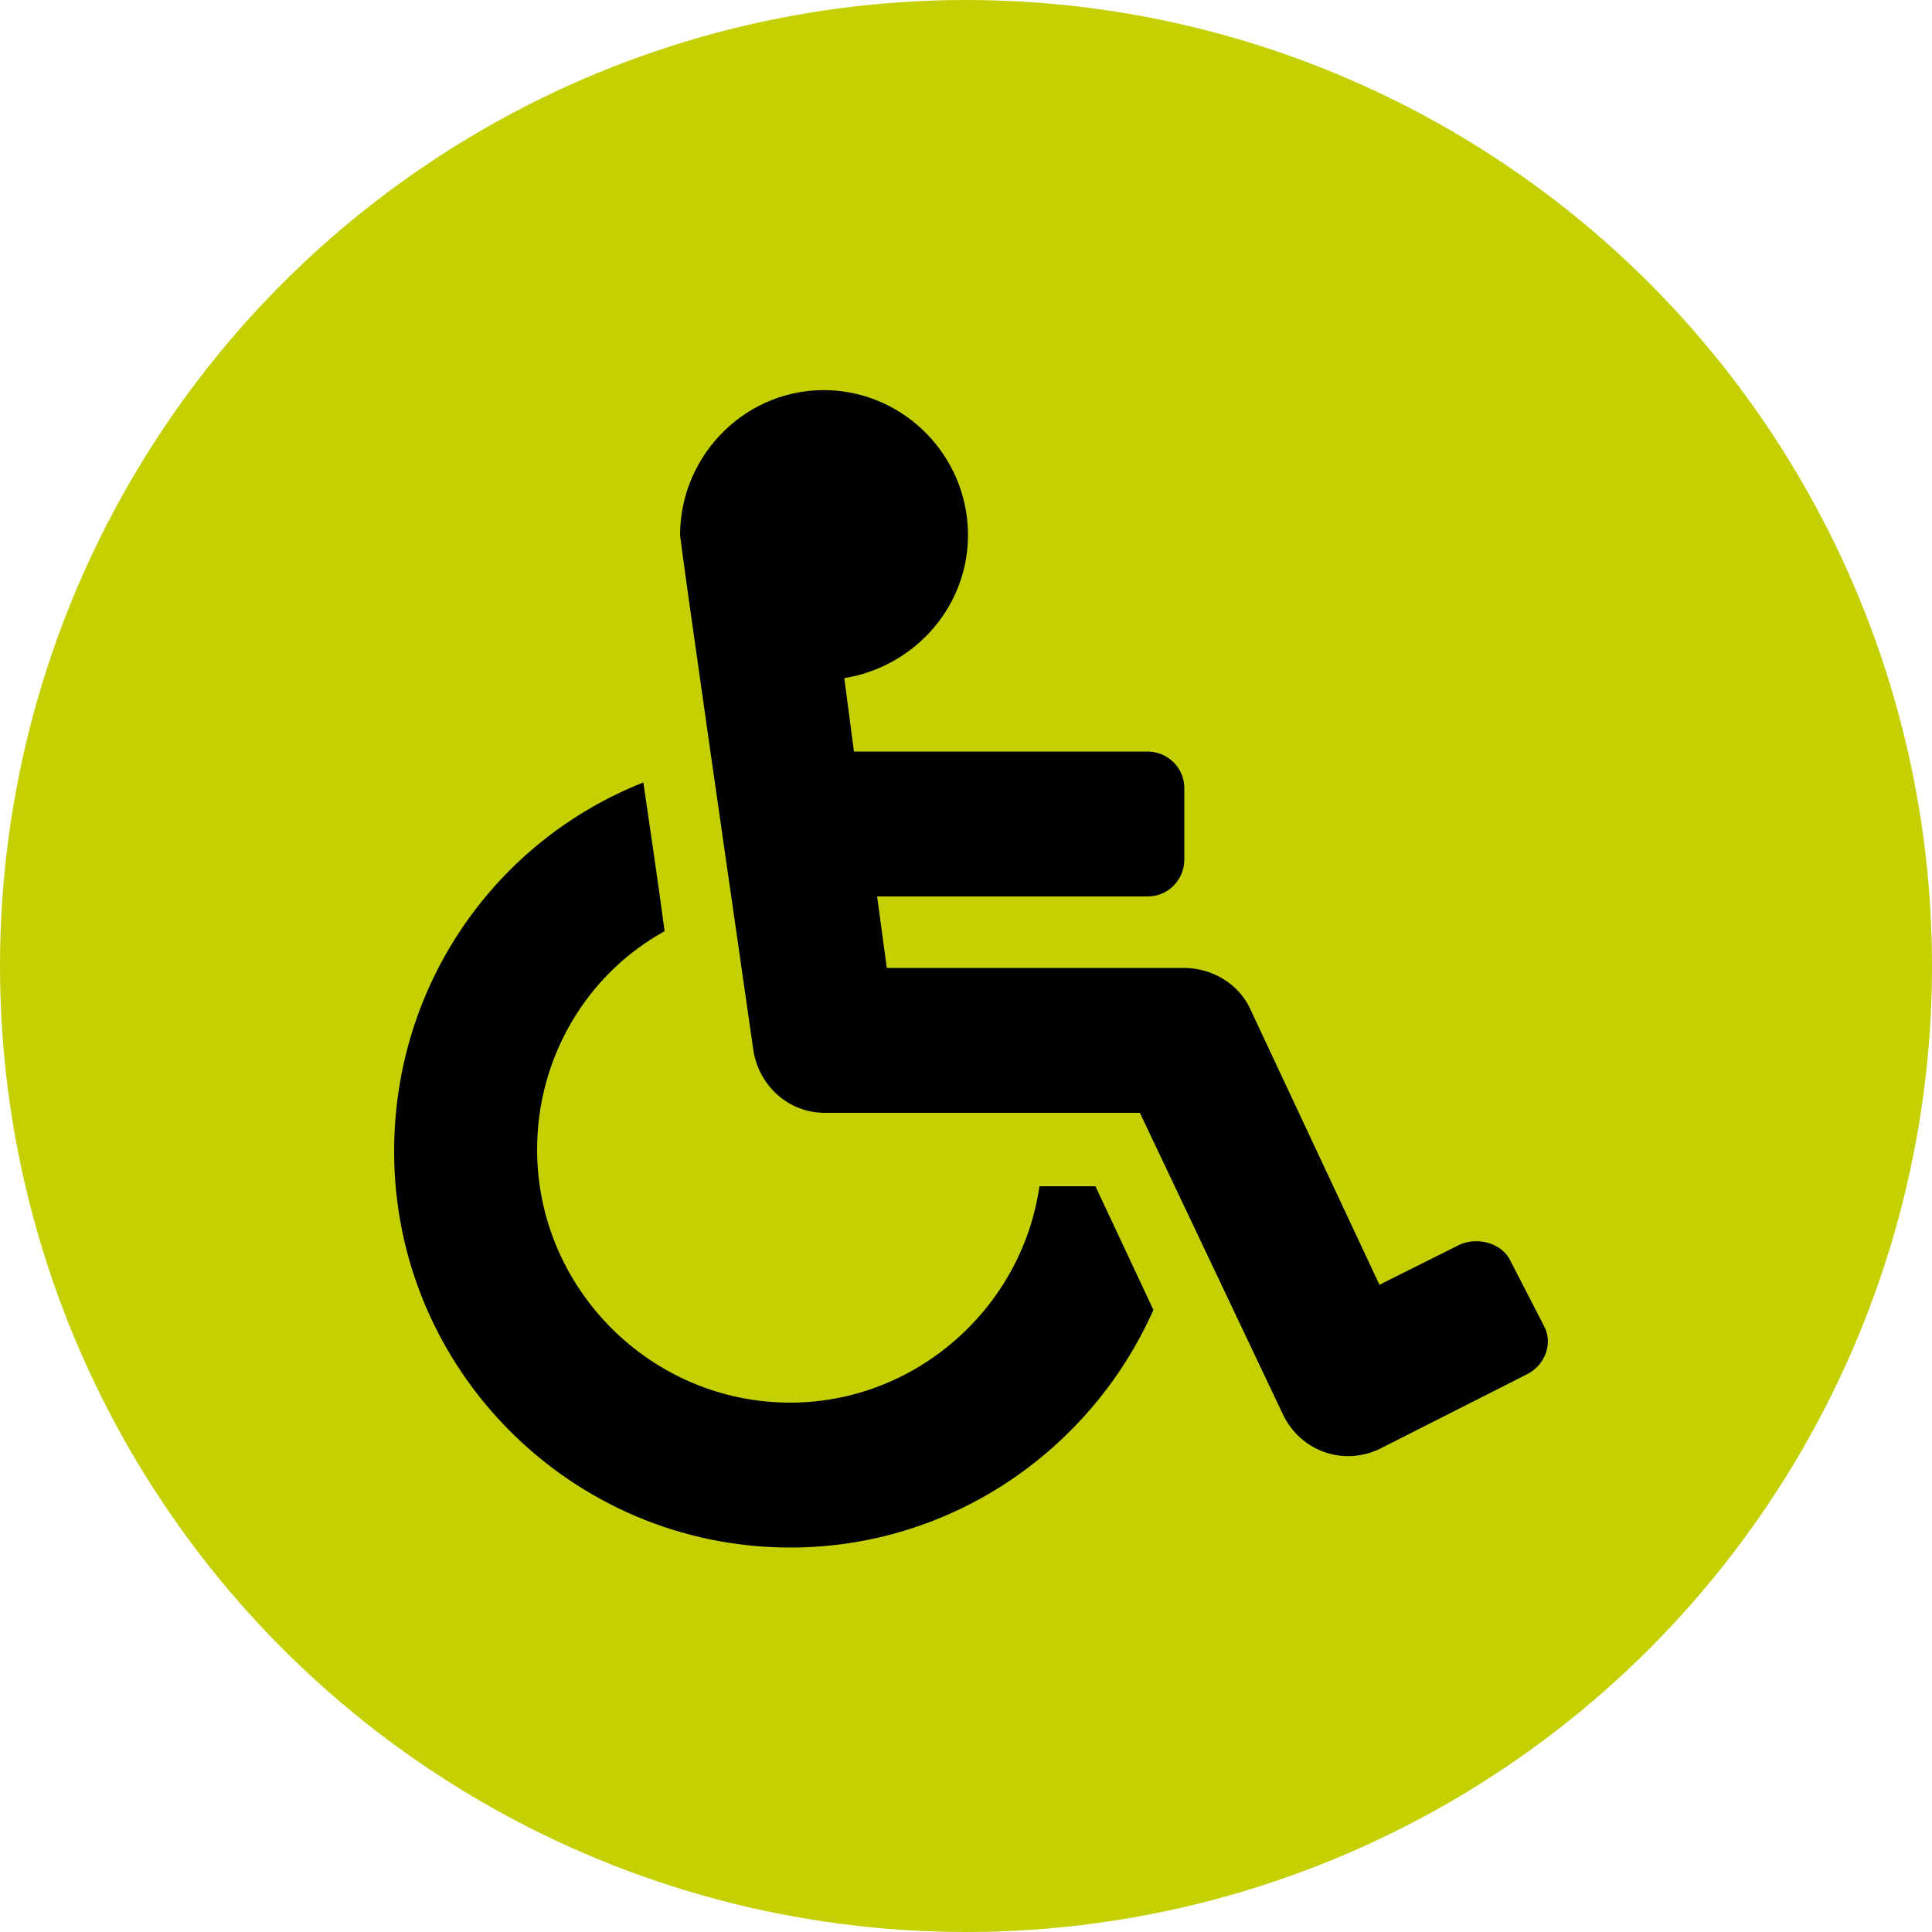
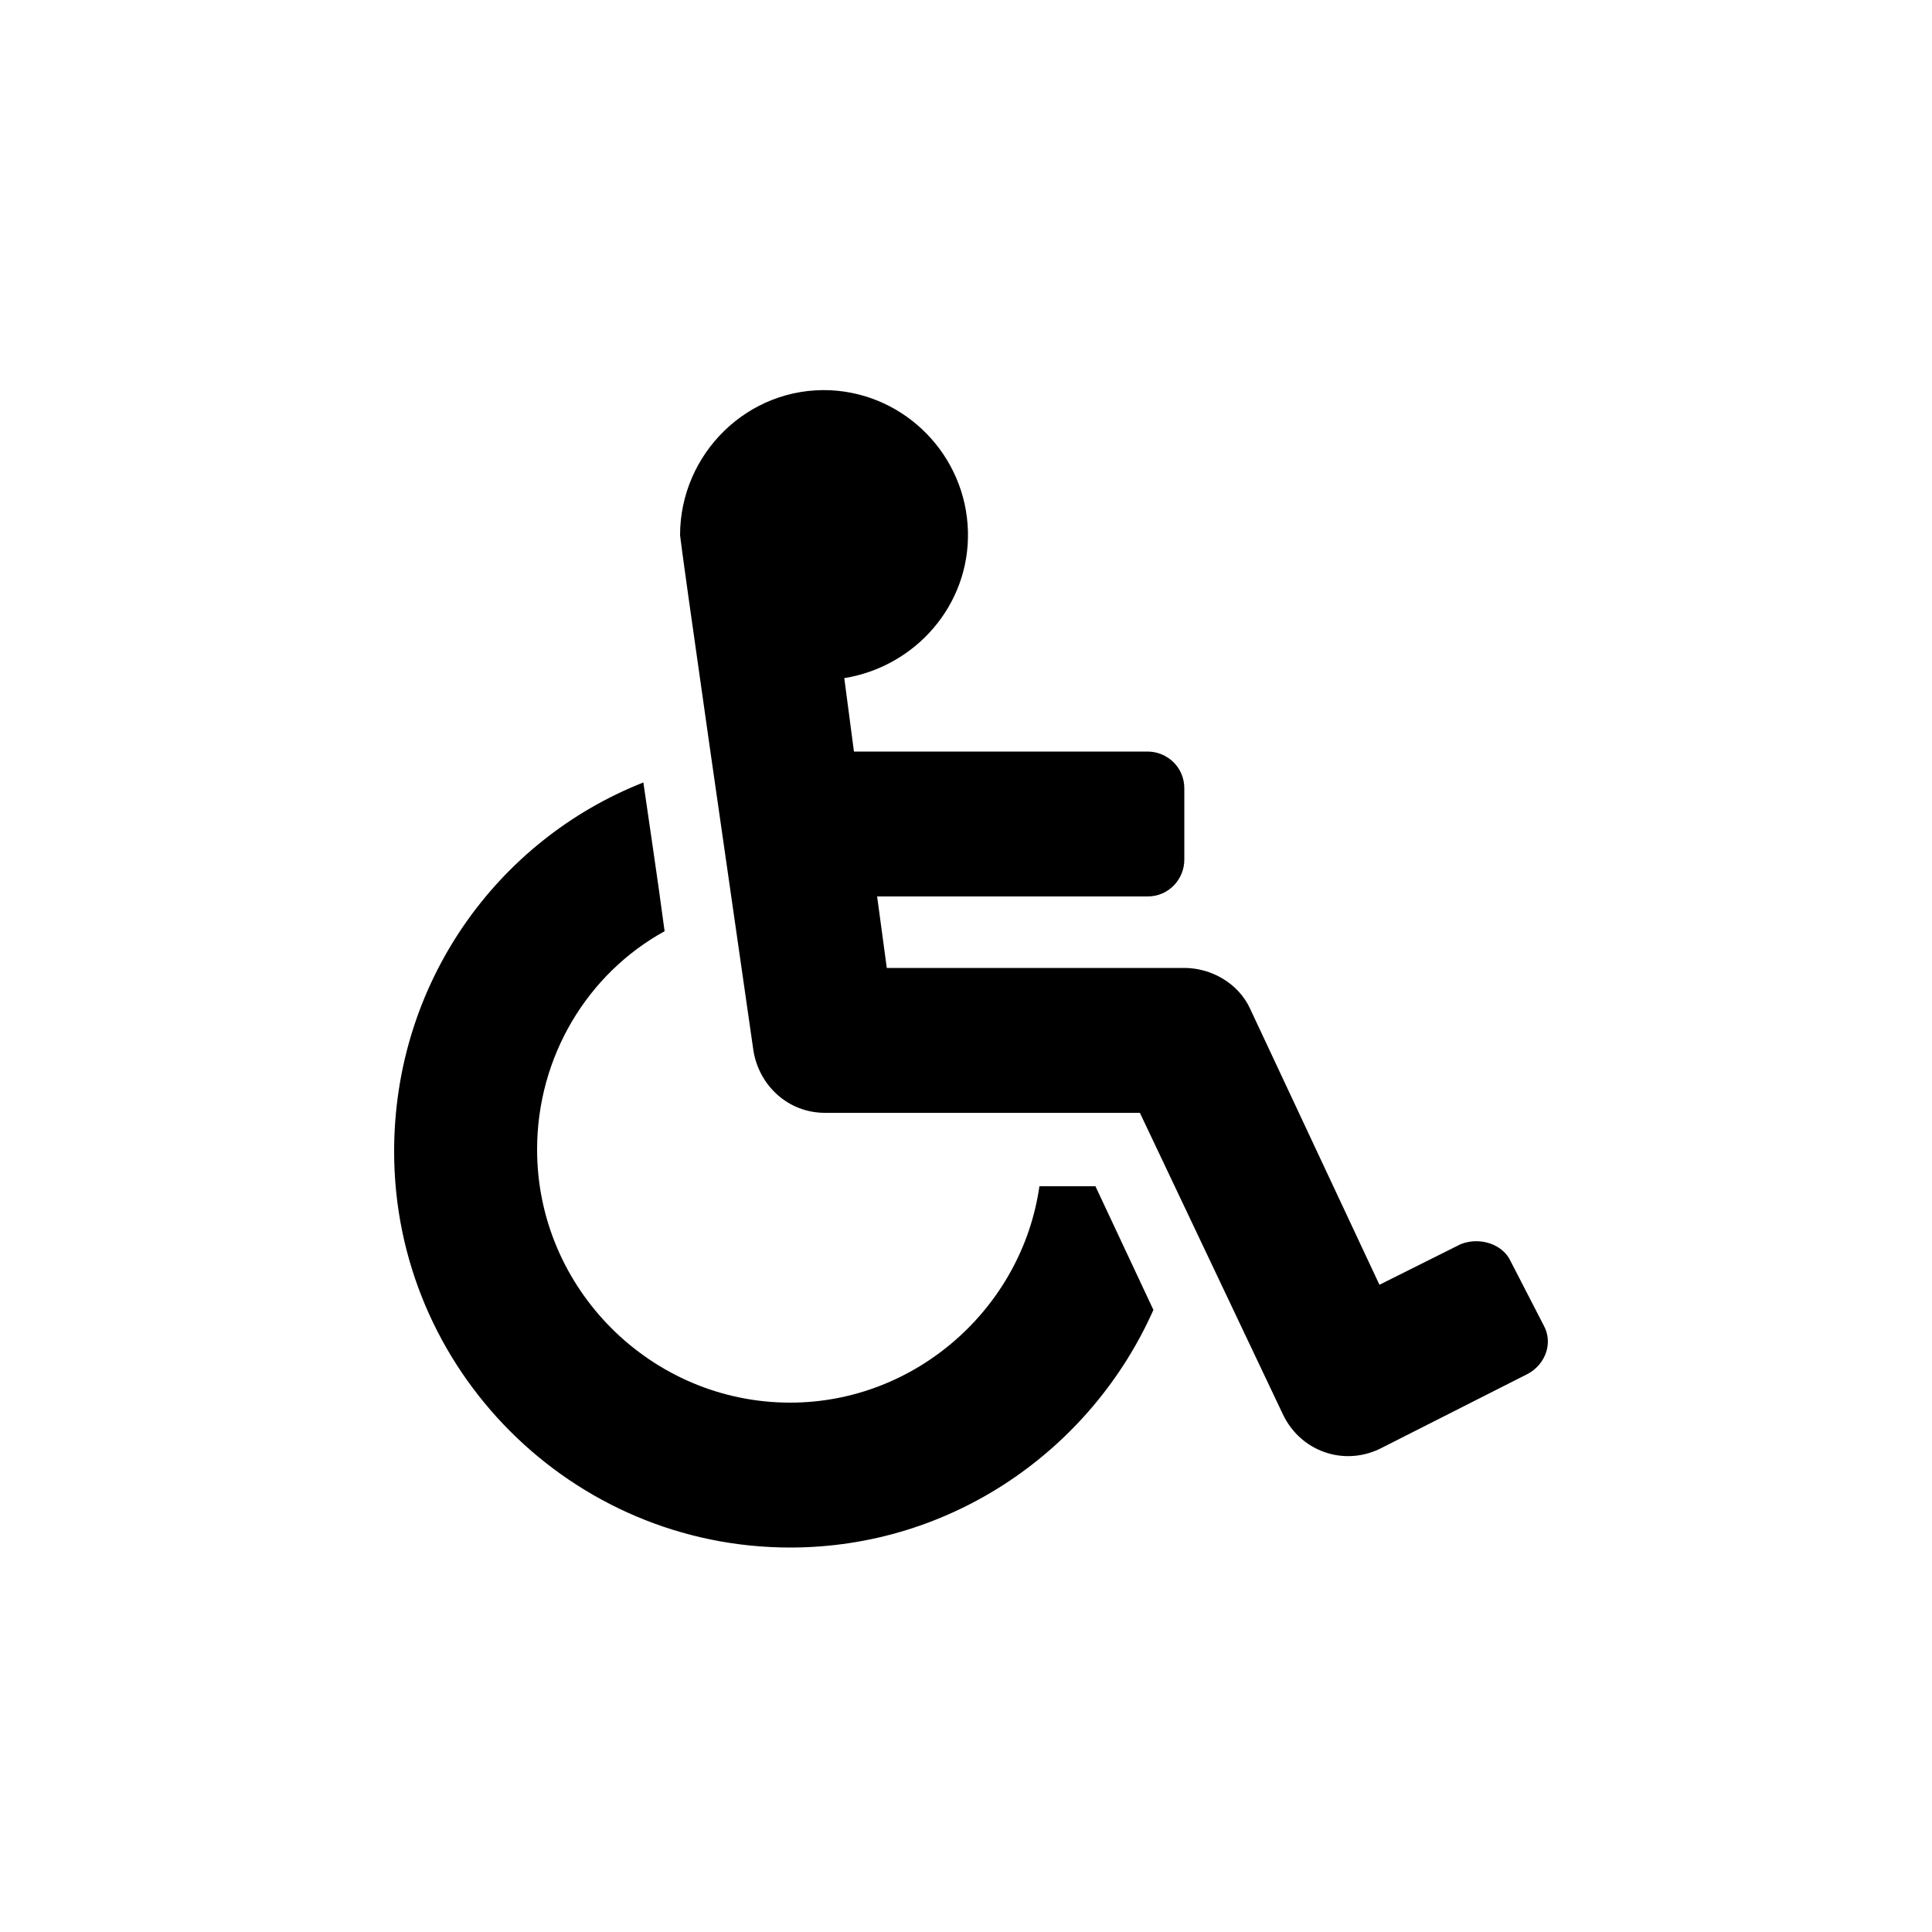
<svg xmlns="http://www.w3.org/2000/svg" version="1.1" id="Calque_1" x="0px" y="0px" viewBox="0 0 100 100" style="enable-background:new 0 0 100 100;" xml:space="preserve">
  <style type="text/css">
	.st0{fill:#C4D002;}
</style>
  <g id="Groupe_257" transform="translate(-754 -348)">
-     <circle id="Ellipse_7" class="st0" cx="804" cy="398" r="50" />
-   </g>
+     </g>
  <g>
-     <path d="M78.2,65.3l1.7,3.3c0.5,0.9,0.1,2-0.8,2.5L71.4,75c-1.9,0.9-4.1,0.1-5-1.8L59,57.6H42.7c-1.9,0-3.4-1.4-3.7-3.2   c-4-27.7-3.7-26-3.8-26.7c0-4.2,3.5-7.7,7.8-7.5c3.9,0.2,7,3.4,7.1,7.3c0.1,3.8-2.7,7-6.4,7.6l0.5,3.8h15.2c1,0,1.9,0.8,1.9,1.9   v3.7c0,1-0.8,1.9-1.9,1.9H45.4l0.5,3.7h15.4c1.4,0,2.8,0.8,3.4,2.1l6.7,14.3l4.2-2.1C76.6,64,77.8,64.4,78.2,65.3L78.2,65.3z    M56.7,61.4h-2.9c-0.9,6.3-6.4,11.2-12.9,11.2c-7.2,0-13.1-5.9-13.1-13.1c0-4.8,2.6-9.1,6.6-11.3c-0.4-3-0.8-5.6-1.1-7.7   c-7.6,3-12.9,10.4-12.9,19.1c0,11.3,9.2,20.5,20.5,20.5c8.4,0,15.6-5.1,18.8-12.3L56.7,61.4z" />
+     <path d="M78.2,65.3l1.7,3.3c0.5,0.9,0.1,2-0.8,2.5L71.4,75c-1.9,0.9-4.1,0.1-5-1.8L59,57.6H42.7c-1.9,0-3.4-1.4-3.7-3.2   c-4-27.7-3.7-26-3.8-26.7c0-4.2,3.5-7.7,7.8-7.5c3.9,0.2,7,3.4,7.1,7.3c0.1,3.8-2.7,7-6.4,7.6l0.5,3.8h15.2c1,0,1.9,0.8,1.9,1.9   v3.7c0,1-0.8,1.9-1.9,1.9H45.4l0.5,3.7h15.4c1.4,0,2.8,0.8,3.4,2.1l6.7,14.3l4.2-2.1C76.6,64,77.8,64.4,78.2,65.3z    M56.7,61.4h-2.9c-0.9,6.3-6.4,11.2-12.9,11.2c-7.2,0-13.1-5.9-13.1-13.1c0-4.8,2.6-9.1,6.6-11.3c-0.4-3-0.8-5.6-1.1-7.7   c-7.6,3-12.9,10.4-12.9,19.1c0,11.3,9.2,20.5,20.5,20.5c8.4,0,15.6-5.1,18.8-12.3L56.7,61.4z" />
  </g>
</svg>